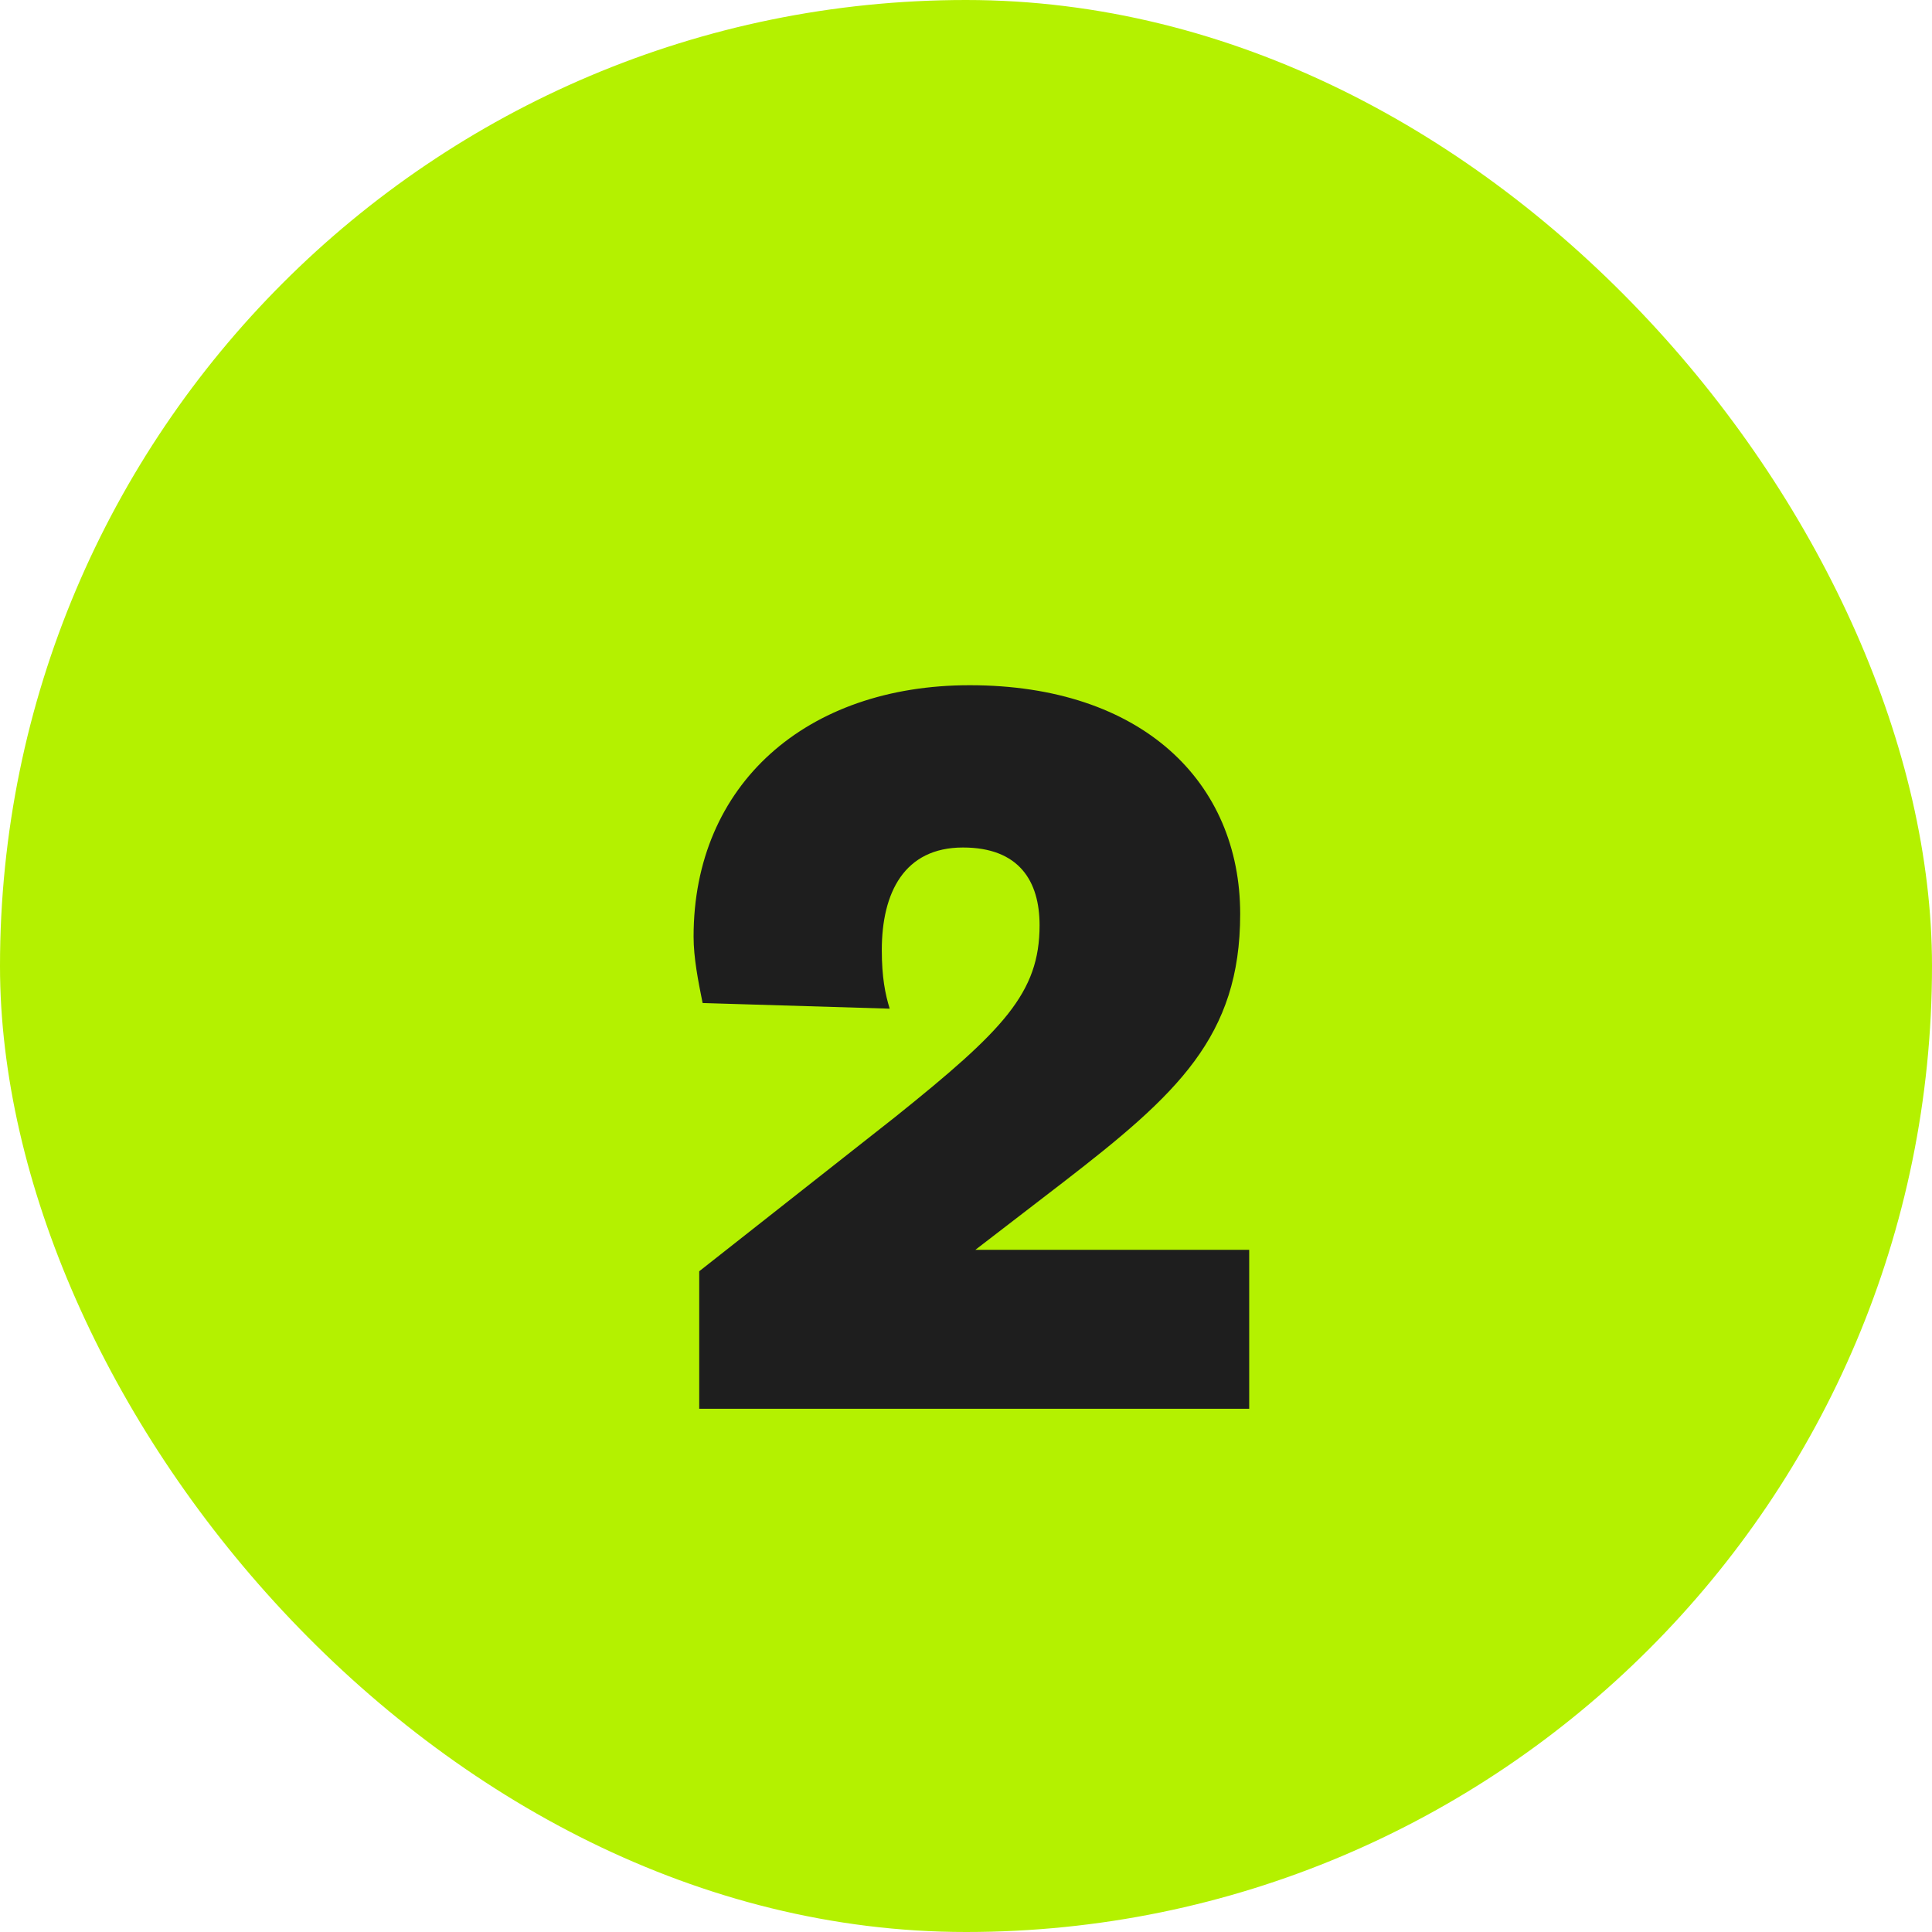
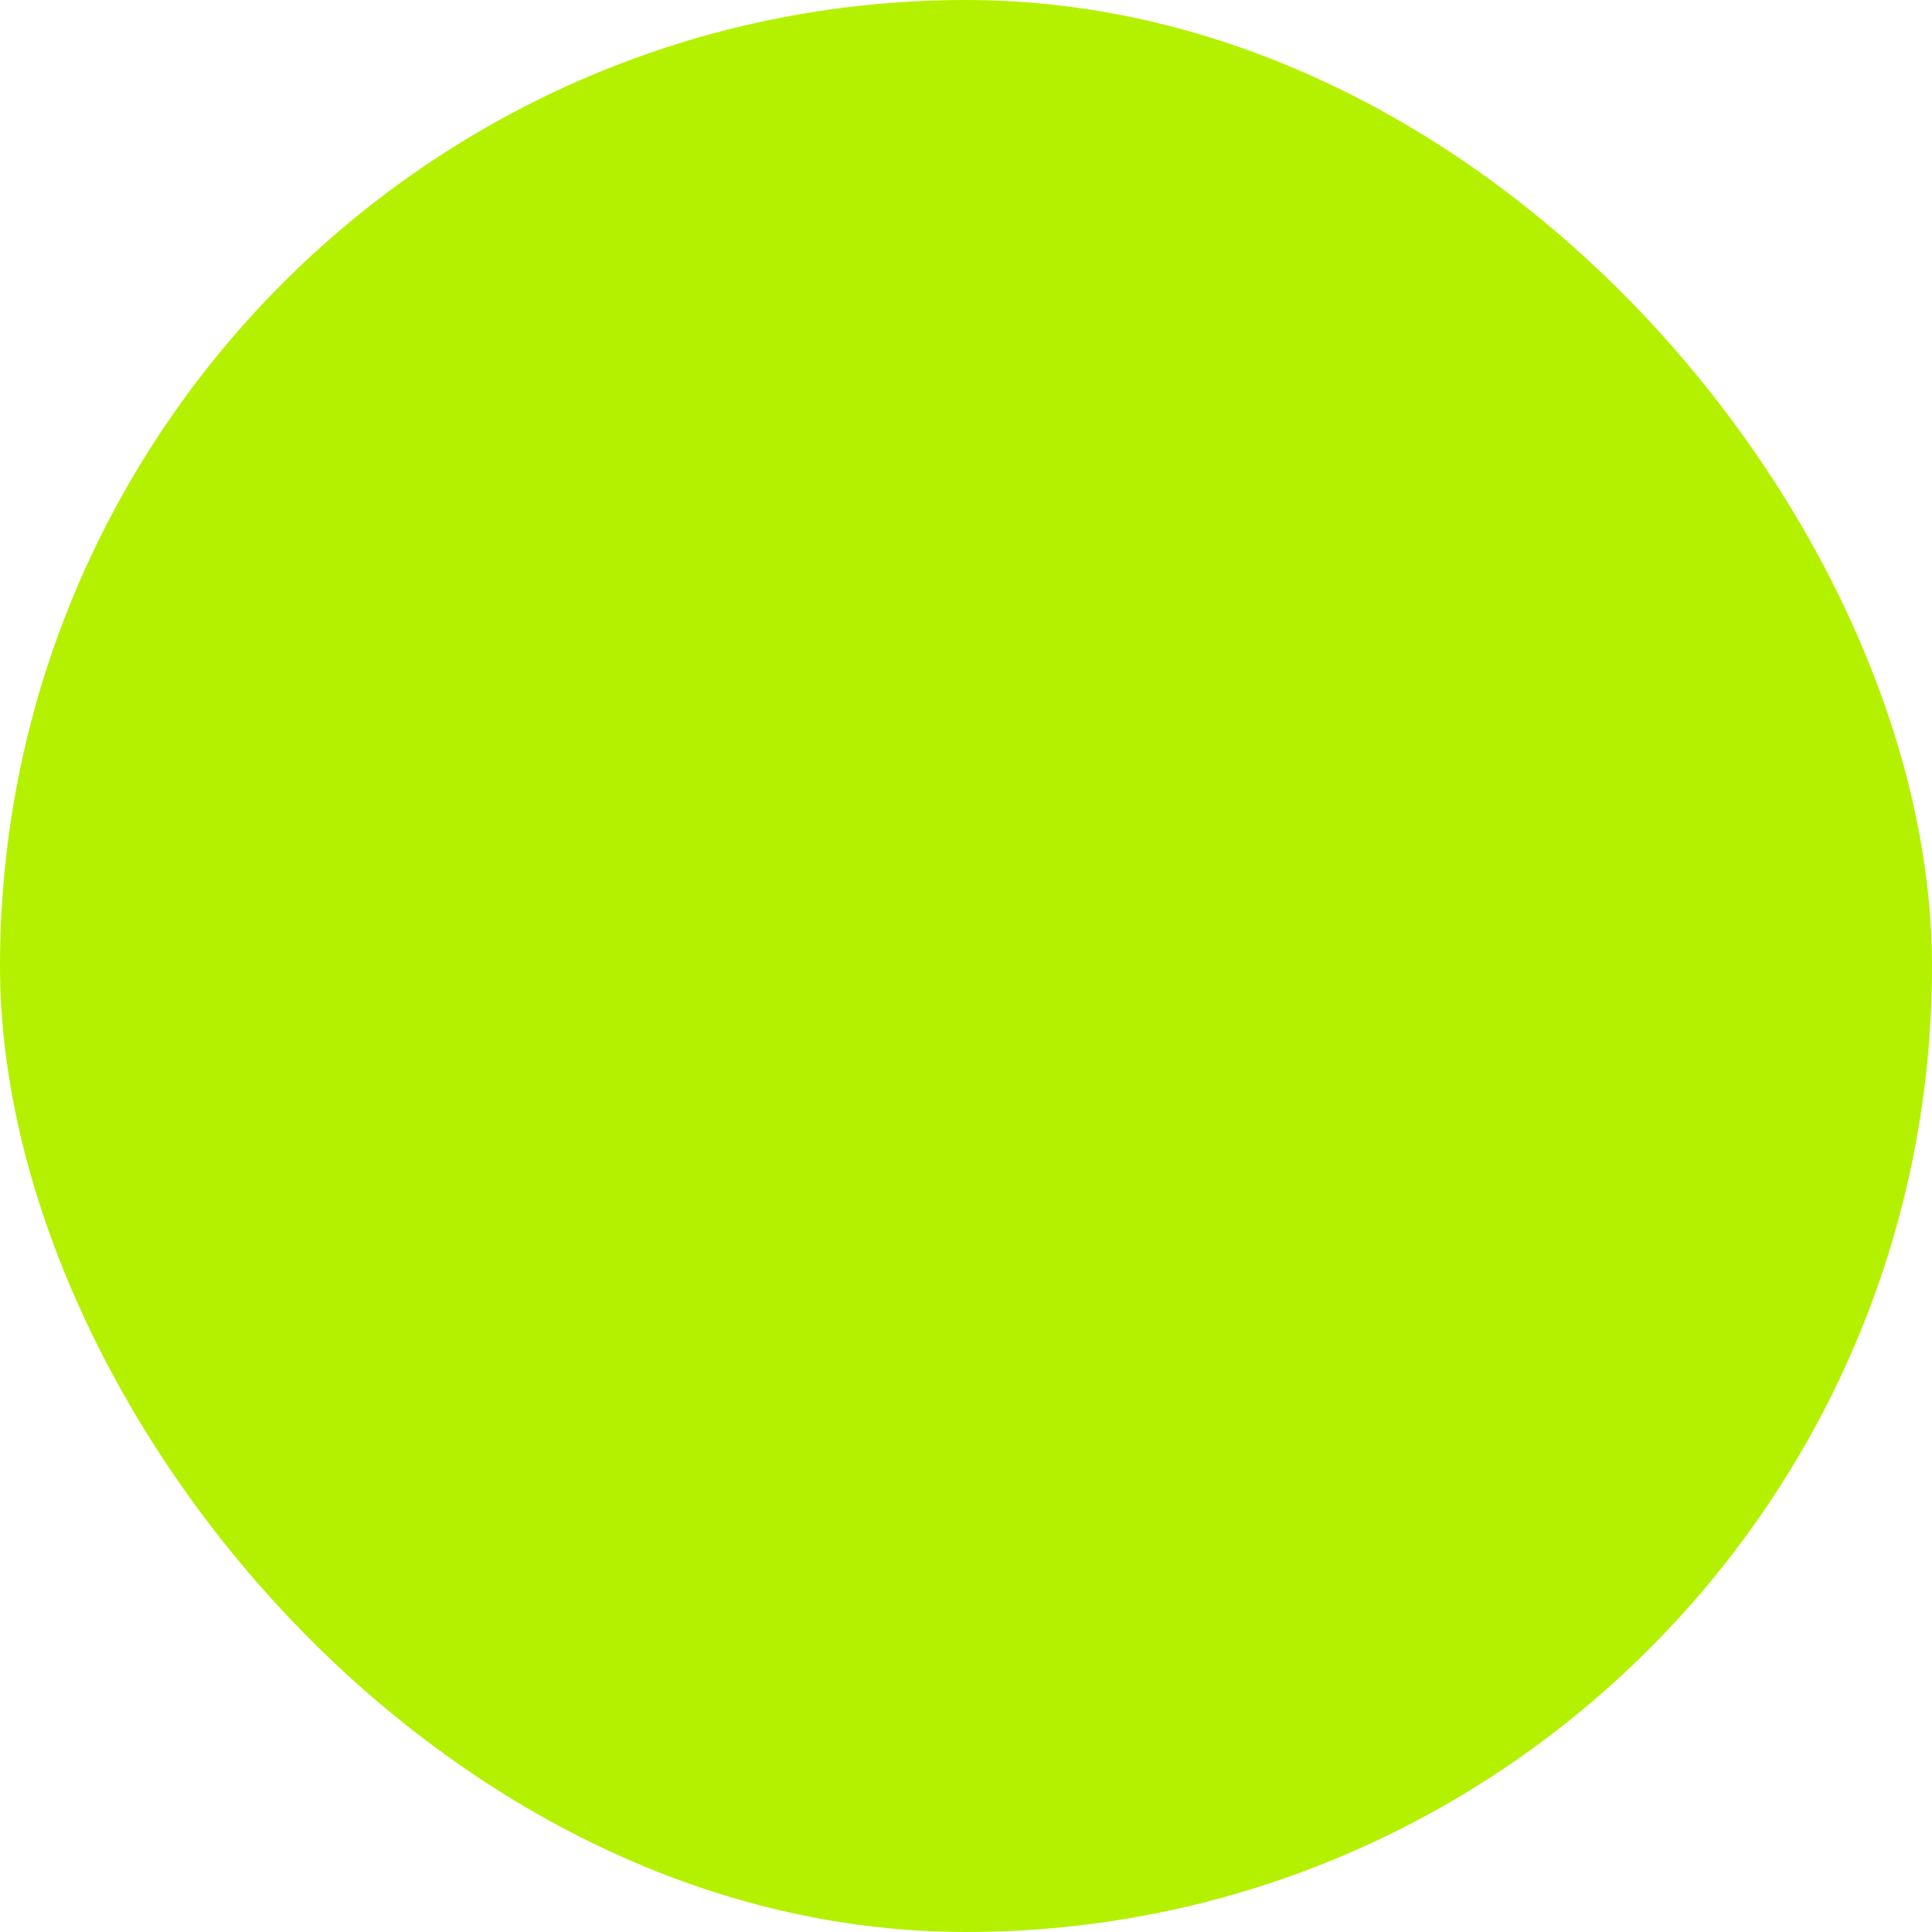
<svg xmlns="http://www.w3.org/2000/svg" width="24" height="24" viewBox="0 0 24 24" fill="none">
  <rect width="24" height="24" rx="12" fill="#B4F100" />
-   <path d="M12.116 15.526H15.518V17.5H8.686V15.792L11.122 13.874C12.466 12.796 12.914 12.334 12.914 11.494C12.914 10.948 12.662 10.528 11.962 10.528C11.234 10.528 10.954 11.088 10.954 11.802C10.954 12.138 10.996 12.348 11.052 12.53L8.728 12.46C8.672 12.18 8.616 11.9 8.616 11.634C8.616 9.744 10.016 8.512 12.046 8.512C14.188 8.512 15.406 9.716 15.406 11.354C15.406 12.88 14.622 13.594 13.208 14.686L12.116 15.526Z" fill="#1E1E1E" />
</svg>